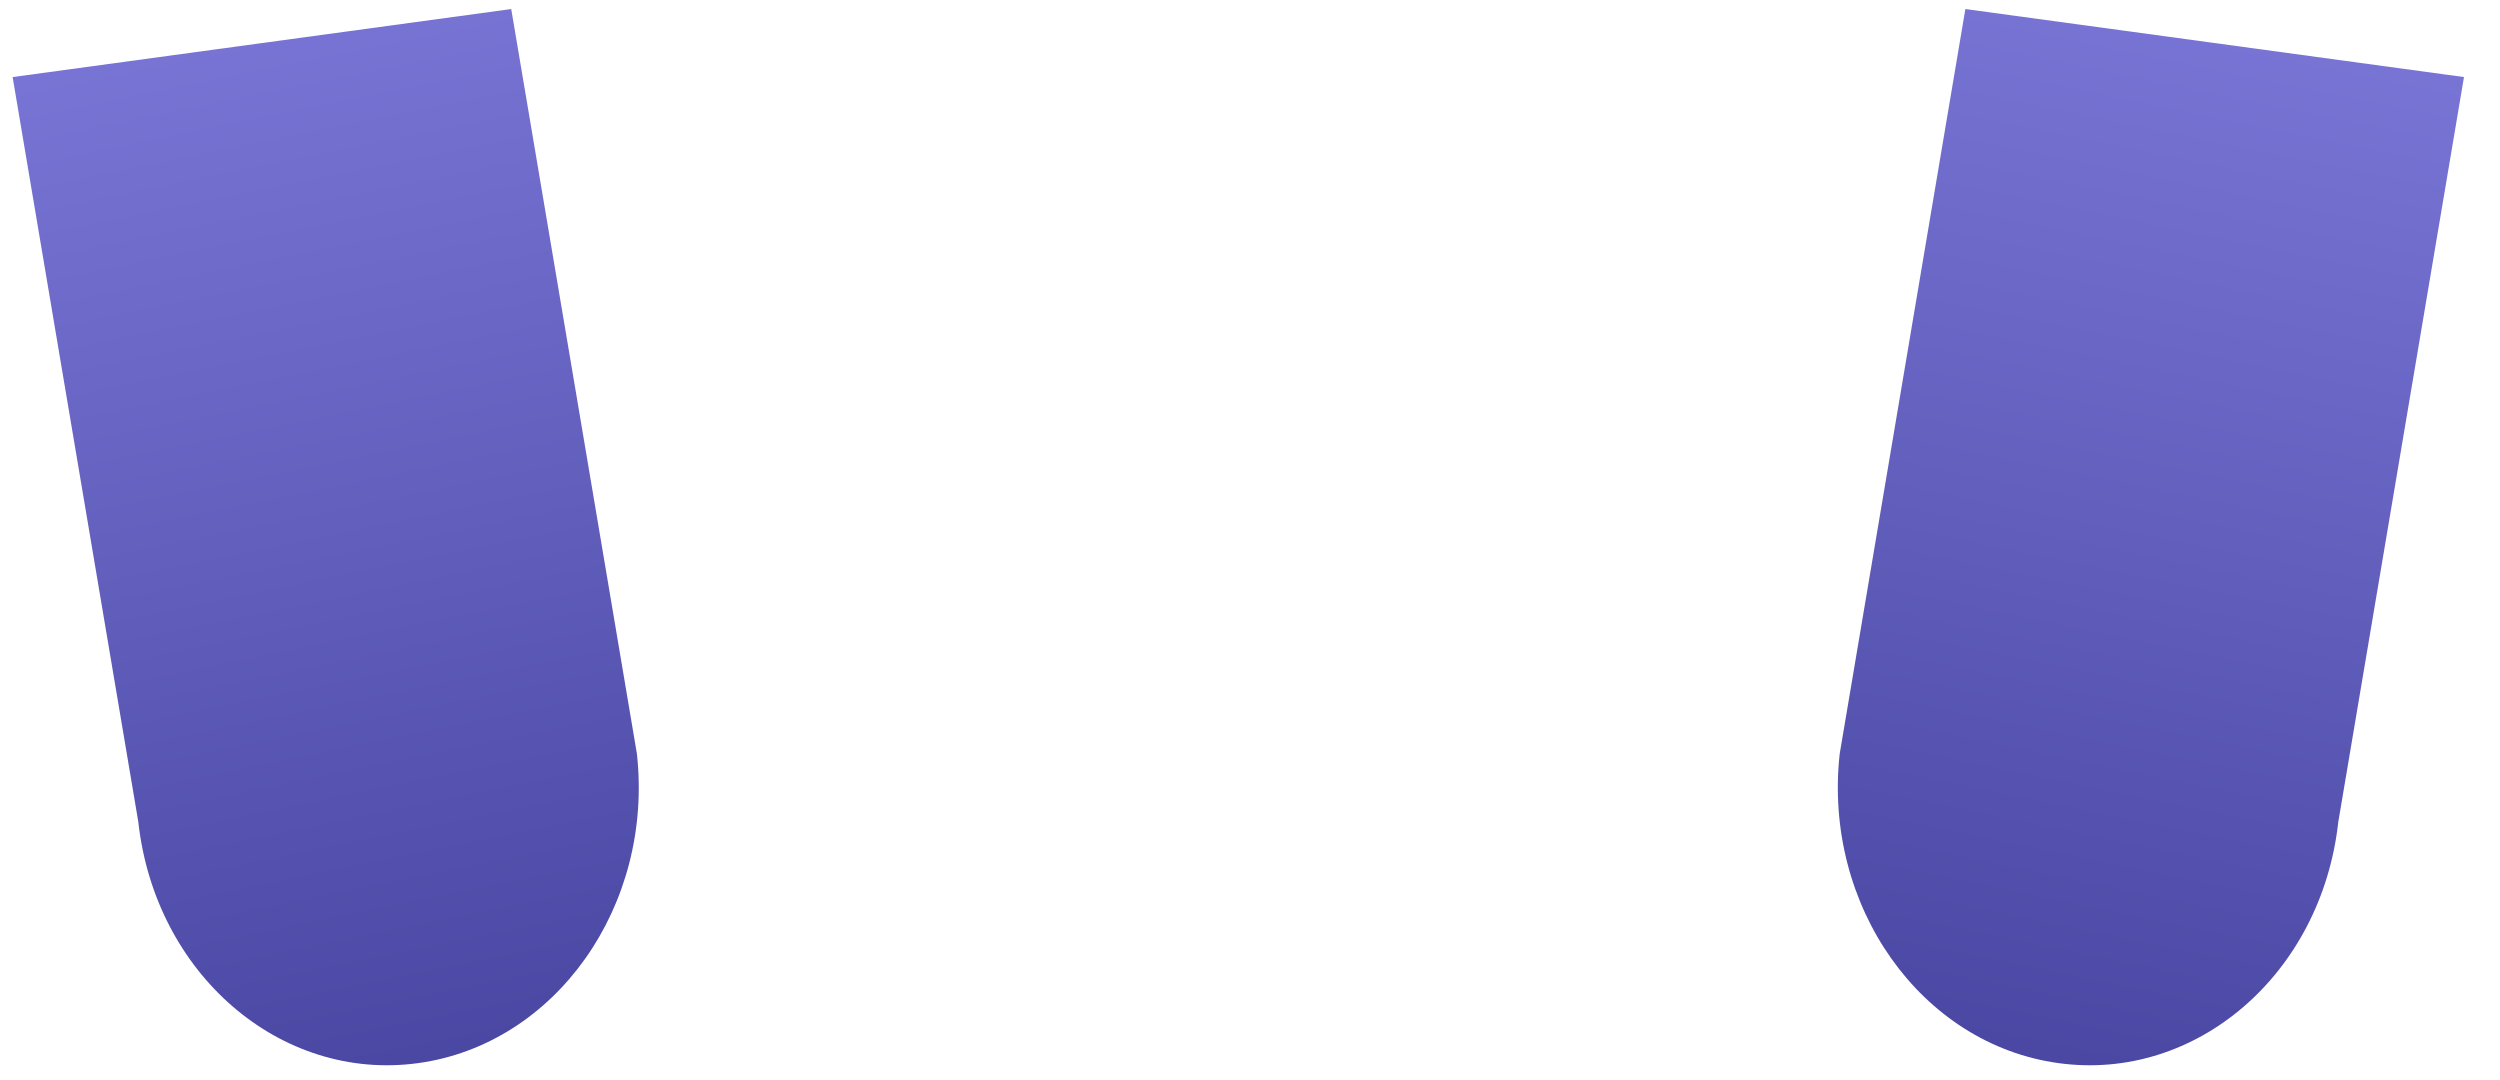
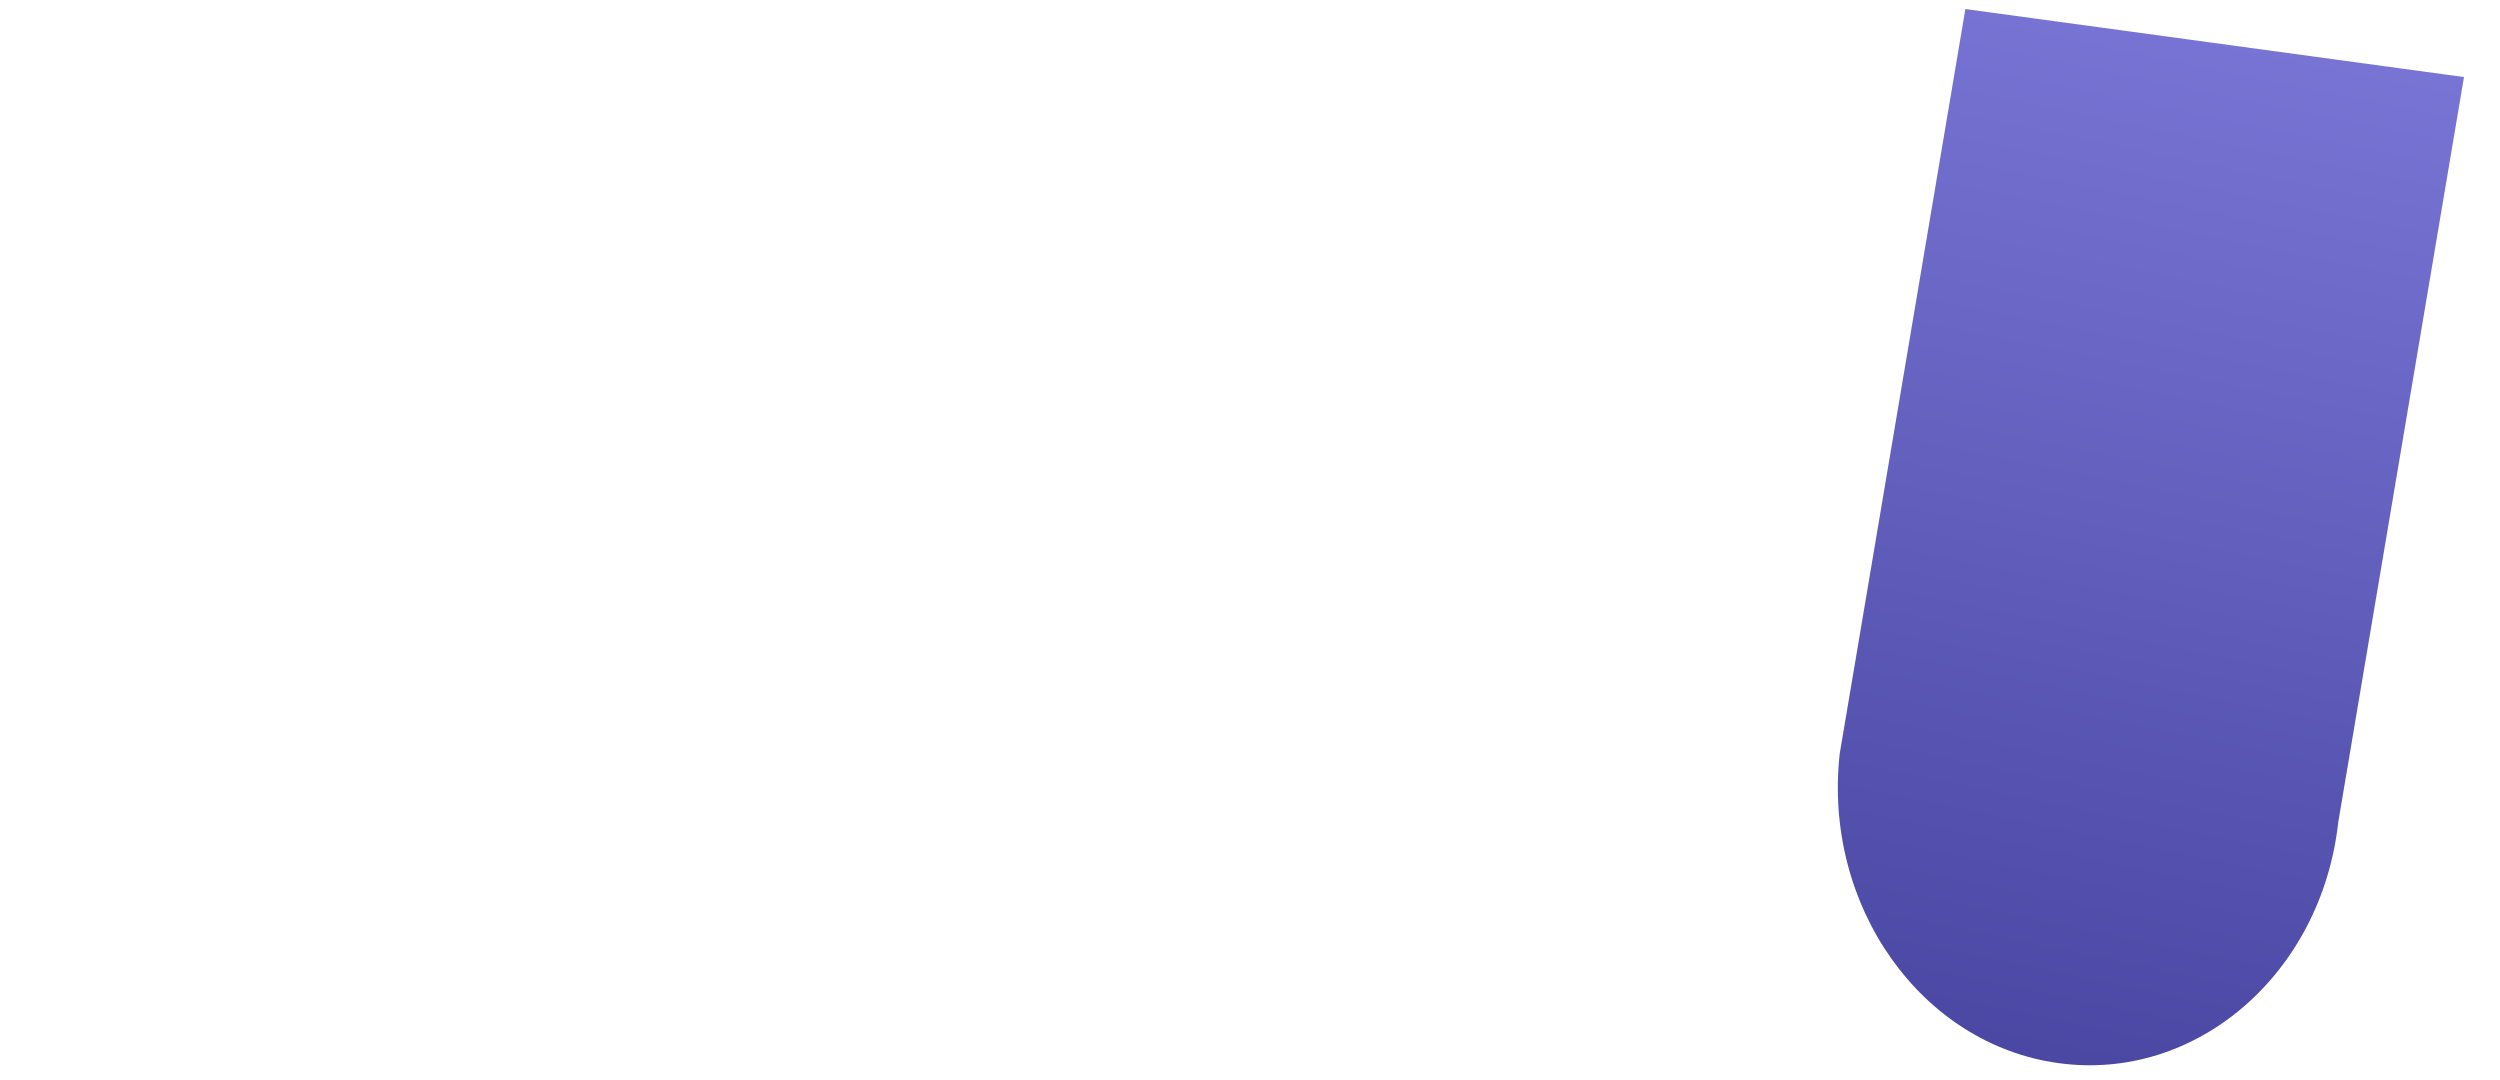
<svg xmlns="http://www.w3.org/2000/svg" width="81" height="35" viewBox="0 0 81 35" fill="none">
  <g clip-path="url(#clip0_105_597)">
-     <path fill-rule="evenodd" clip-rule="evenodd" d="M4.481 26.628L0.409 2.497L16.564 0.293L20.636 24.424C21.179 29.35 18.003 33.837 13.542 34.446C9.081 35.055 5.024 31.554 4.481 26.628Z" fill="url(#paint0_linear_105_597)" />
    <path fill-rule="evenodd" clip-rule="evenodd" d="M75.761 26.628L79.833 2.497L63.678 0.293L59.606 24.424C59.063 29.35 62.239 33.837 66.7 34.446C71.161 35.055 75.218 31.554 75.761 26.628Z" fill="url(#paint1_linear_105_597)" />
  </g>
  <defs>
    <linearGradient id="paint0_linear_105_597" x1="13.601" y1="35.76" x2="6.165" y2="-0.761" gradientUnits="userSpaceOnUse">
      <stop stop-color="#4846A1" />
      <stop offset="1" stop-color="#7B77D8" />
    </linearGradient>
    <linearGradient id="paint1_linear_105_597" x1="66.641" y1="35.76" x2="74.077" y2="-0.761" gradientUnits="userSpaceOnUse">
      <stop stop-color="#4846A1" />
      <stop offset="1" stop-color="#7B77D8" />
    </linearGradient>
    <clipPath id="clip0_105_597">
      <rect width="79.981" height="34.433" fill="white" transform="translate(0.133 0.152)" />
    </clipPath>
  </defs>
</svg>